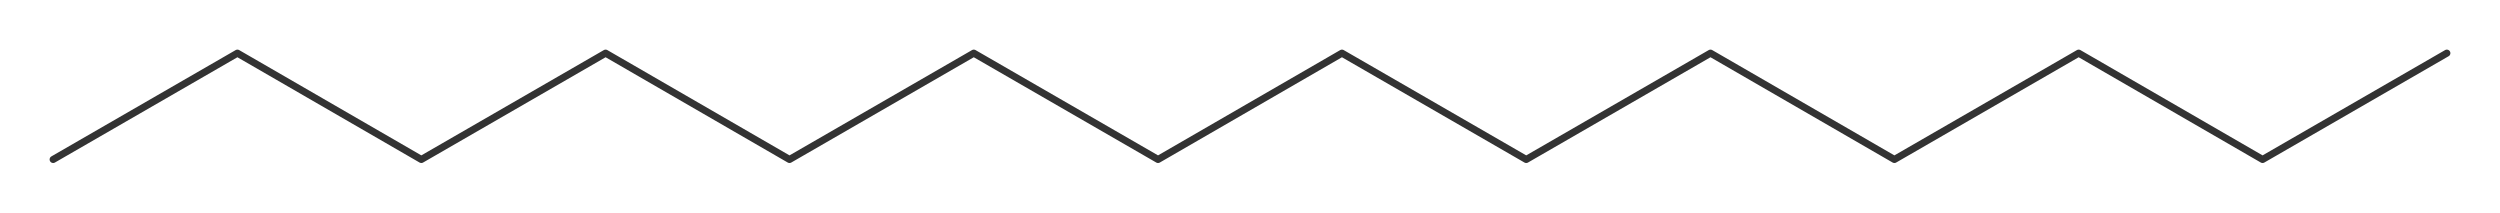
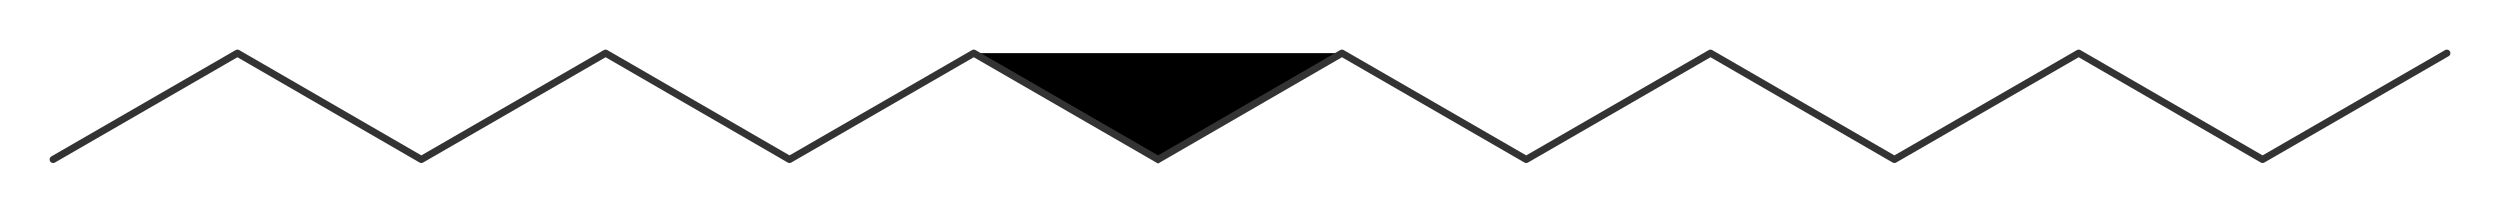
<svg xmlns="http://www.w3.org/2000/svg" version="1.1" width="800px" height="68.04px" viewBox="0 0 705.5 60">
  <title>tetradecane</title>
  <desc>Molecular structure for the compound tetradecane.</desc>
  <style>.symbol.O{fill:red}.symbol.N{fill:#00f}.symbol.Cl{fill:#090}.symbol.S{fill:#cc0}.symbol.P{fill:#f80}.symbol.F{fill:#f0f}</style>
  <style>:root{color:#333}@media(prefers-color-scheme:dark){:root{color:#ddd}}:where(.symbol){fill:currentColor;text-anchor:middle;dominant-baseline:central;font-family:serif}:where(.bond){stroke:currentColor;stroke-linecap:round;stroke-width:2}:where(.bond.half-σ, .bond.half-π){stroke-dasharray:5 5}:where(.wedge){fill:currentColor}:where(.dash){fill:none;stroke:currentColor;stroke-linecap:butt}:where(.hydryl .symbol, .pamine .symbol){dominant-baseline:central}:where(.hydryl.ltr, .pamine.ltr){translate:-.75ch}:where(.hydryl.ltr .symbol, .pamine.ltr .symbol){text-anchor:start}:where(.hydryl.rtl, .pamine.rtl){translate:.75ch}:where(.hydryl.rtl .symbol, .pamine.rtl .symbol){text-anchor:end}:where(.charge){fill:#999;text-anchor:middle;dominant-baseline:middle}:where(.stereo-indicator){fill:#f00;text-anchor:middle;dominant-baseline:middle;font-style:italic;font-size:75%}</style>
  <g class="bonds">
-     <path class="bond σ" d="M15 45L67 15M15 45L67 15M67 15L118.9 45M67 15L118.9 45M118.9 45L170.9 15M118.9 45L170.9 15M170.9 15L222.8 45M170.9 15L222.8 45M222.8 45L274.8 15M222.8 45L274.8 15M274.8 15L326.8 45M274.8 15L326.8 45M326.8 45L378.7 15M326.8 45L378.7 15M378.7 15L430.7 45M378.7 15L430.7 45M430.7 45L482.7 15M430.7 45L482.7 15M482.7 15L534.6 45M482.7 15L534.6 45M534.6 45L586.6 15M534.6 45L586.6 15M586.6 15L638.5 45M586.6 15L638.5 45M638.5 45L690.5 15M638.5 45L690.5 15" />
+     <path class="bond σ" d="M15 45L67 15M15 45L67 15M67 15L118.9 45M67 15L118.9 45M118.9 45L170.9 15M118.9 45L170.9 15M170.9 15L222.8 45M170.9 15L222.8 45M222.8 45L274.8 15M222.8 45L274.8 15M274.8 15L326.8 45M274.8 15L326.8 45L378.7 15M326.8 45L378.7 15M378.7 15L430.7 45M378.7 15L430.7 45M430.7 45L482.7 15M430.7 45L482.7 15M482.7 15L534.6 45M482.7 15L534.6 45M534.6 45L586.6 15M534.6 45L586.6 15M586.6 15L638.5 45M586.6 15L638.5 45M638.5 45L690.5 15M638.5 45L690.5 15" />
  </g>
  <g class="nodes" />
</svg>